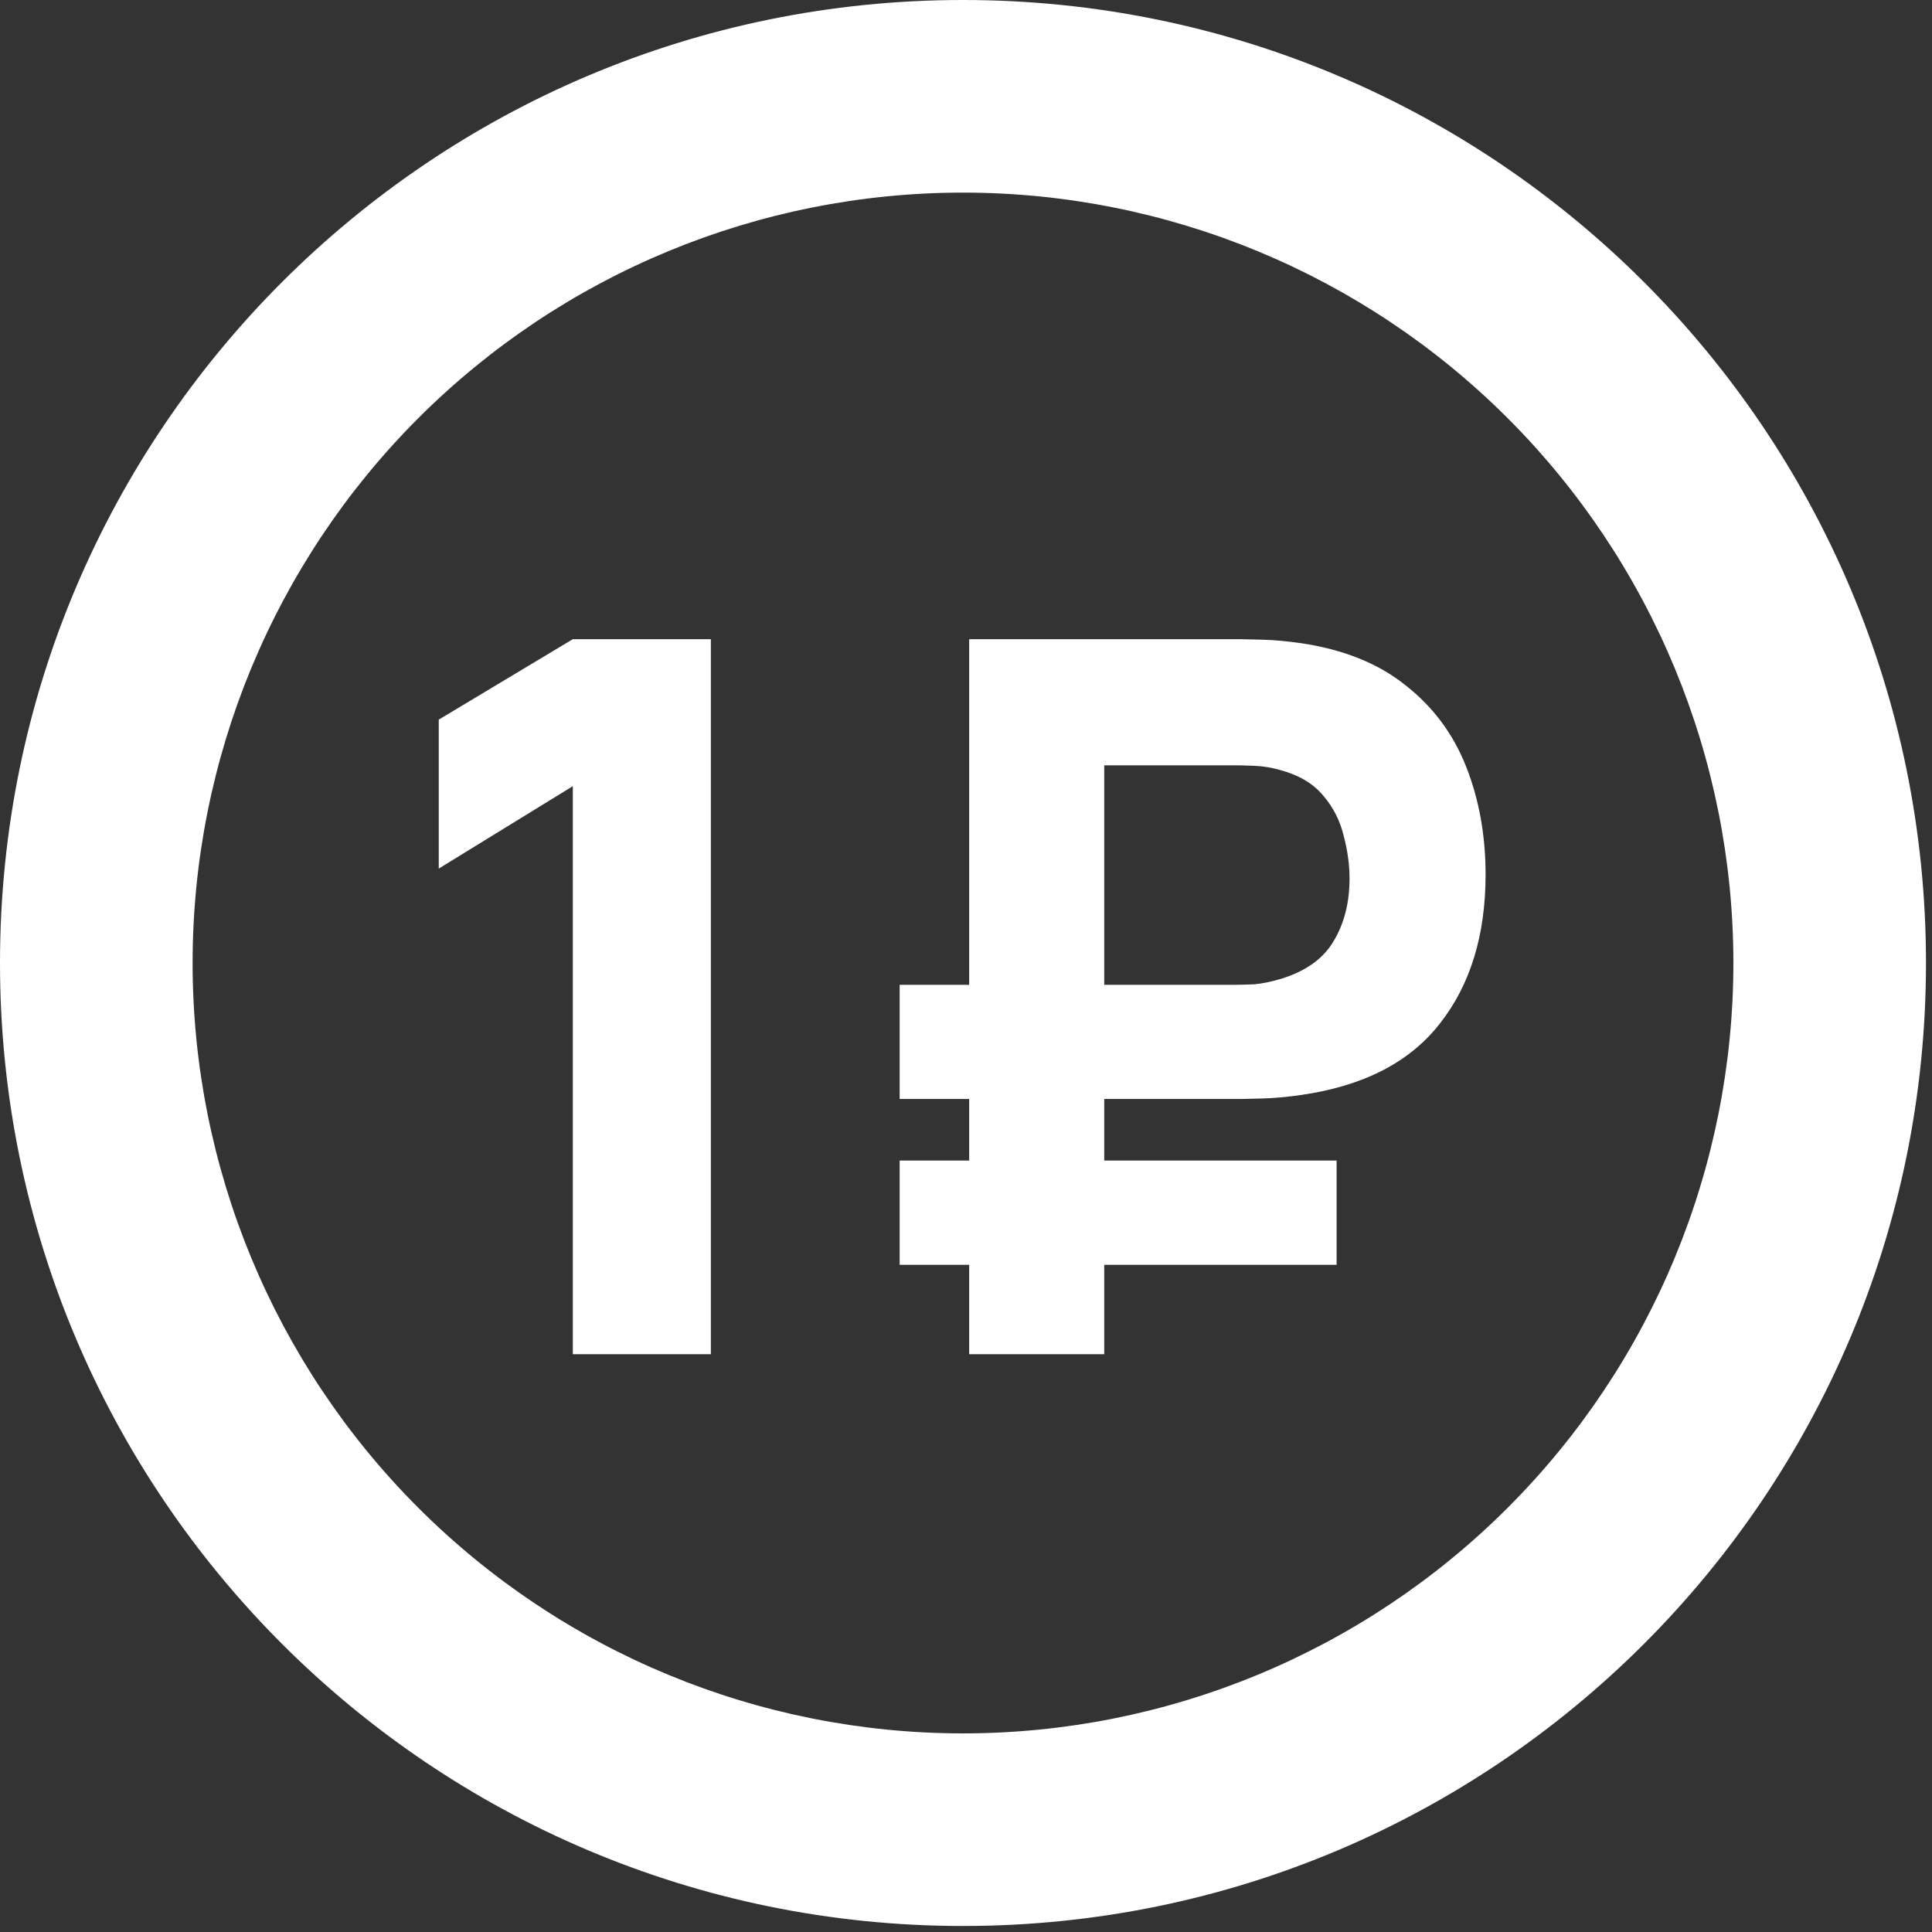
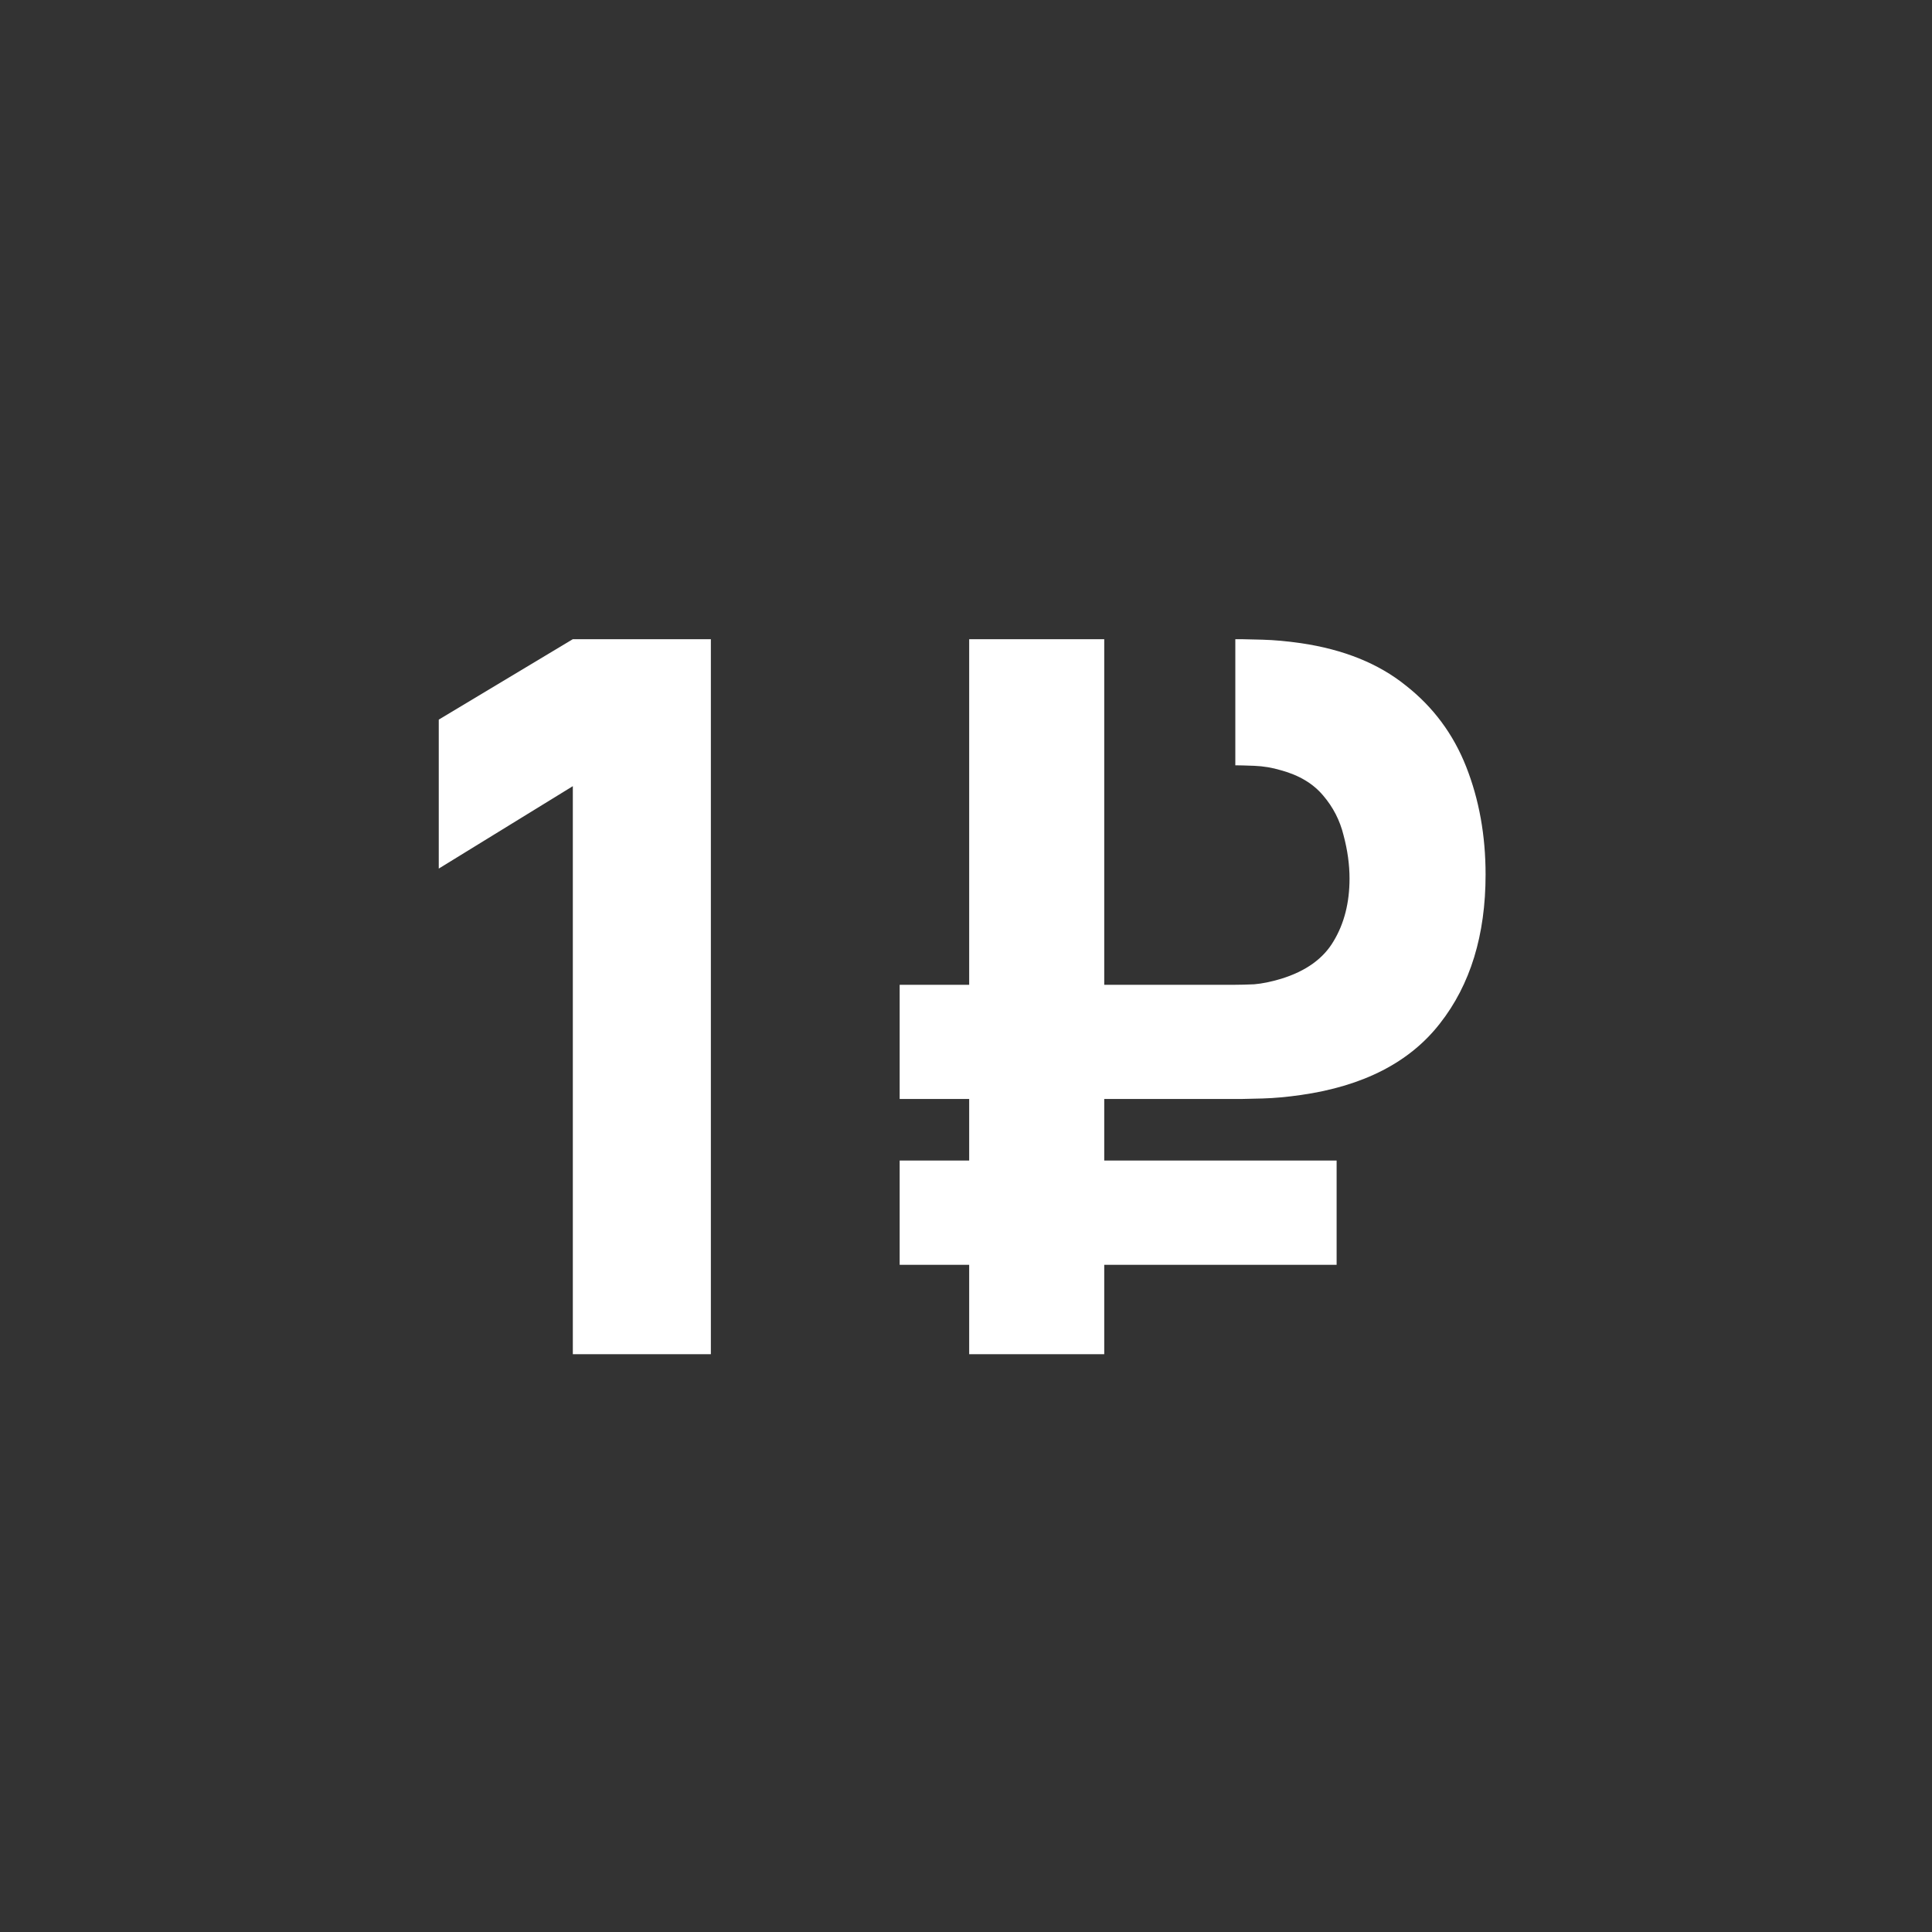
<svg xmlns="http://www.w3.org/2000/svg" width="107" height="107" viewBox="0 0 107 107" fill="none">
  <rect x="0" y="0" width="107" height="107" fill="#333333" stroke="none" />
-   <path d="M53.333 106.667C23.877 106.667 0 82.789 0 53.333C0 23.877 23.877 0 53.333 0C82.789 0 106.667 23.877 106.667 53.333C106.667 82.789 82.789 106.667 53.333 106.667ZM53.333 96C64.649 96 75.502 91.505 83.503 83.503C91.505 75.502 96 64.649 96 53.333C96 42.017 91.505 31.165 83.503 23.163C75.502 15.162 64.649 10.667 53.333 10.667C42.017 10.667 31.165 15.162 23.163 23.163C15.162 31.165 10.667 42.017 10.667 53.333C10.667 64.649 15.162 75.502 23.163 83.503C31.165 91.505 42.017 96 53.333 96Z" fill="white" />
-   <path d="M31.725 75V43.54L24.3 48.105V39.855L31.725 35.4H39.37V75H31.725ZM49.826 60.865V54.54H68.416C68.691 54.54 69.039 54.531 69.461 54.513C69.901 54.476 70.396 54.375 70.946 54.21C72.321 53.788 73.292 53.092 73.861 52.12C74.447 51.148 74.741 49.993 74.741 48.655C74.741 47.885 74.631 47.087 74.411 46.263C74.209 45.438 73.833 44.704 73.283 44.062C72.733 43.403 71.954 42.935 70.946 42.66C70.451 42.513 69.956 42.431 69.461 42.413C68.966 42.394 68.617 42.385 68.416 42.385H58.406V35.4H68.746C68.892 35.4 69.286 35.409 69.928 35.428C70.57 35.446 71.276 35.51 72.046 35.62C74.411 35.968 76.345 36.748 77.848 37.958C79.37 39.149 80.488 40.653 81.203 42.468C81.918 44.282 82.276 46.272 82.276 48.435C82.276 51.79 81.432 54.54 79.746 56.685C78.077 58.83 75.511 60.15 72.046 60.645C71.276 60.755 70.57 60.819 69.928 60.837C69.286 60.856 68.892 60.865 68.746 60.865H49.826ZM49.826 70.05V64.275H74.026V70.05H49.826ZM53.676 75V35.4H61.156V75H53.676Z" fill="white" />
+   <path d="M31.725 75V43.54L24.3 48.105V39.855L31.725 35.4H39.37V75H31.725ZM49.826 60.865V54.54H68.416C68.691 54.54 69.039 54.531 69.461 54.513C69.901 54.476 70.396 54.375 70.946 54.21C72.321 53.788 73.292 53.092 73.861 52.12C74.447 51.148 74.741 49.993 74.741 48.655C74.741 47.885 74.631 47.087 74.411 46.263C74.209 45.438 73.833 44.704 73.283 44.062C72.733 43.403 71.954 42.935 70.946 42.66C70.451 42.513 69.956 42.431 69.461 42.413C68.966 42.394 68.617 42.385 68.416 42.385V35.4H68.746C68.892 35.4 69.286 35.409 69.928 35.428C70.57 35.446 71.276 35.51 72.046 35.62C74.411 35.968 76.345 36.748 77.848 37.958C79.37 39.149 80.488 40.653 81.203 42.468C81.918 44.282 82.276 46.272 82.276 48.435C82.276 51.79 81.432 54.54 79.746 56.685C78.077 58.83 75.511 60.15 72.046 60.645C71.276 60.755 70.57 60.819 69.928 60.837C69.286 60.856 68.892 60.865 68.746 60.865H49.826ZM49.826 70.05V64.275H74.026V70.05H49.826ZM53.676 75V35.4H61.156V75H53.676Z" fill="white" />
</svg>